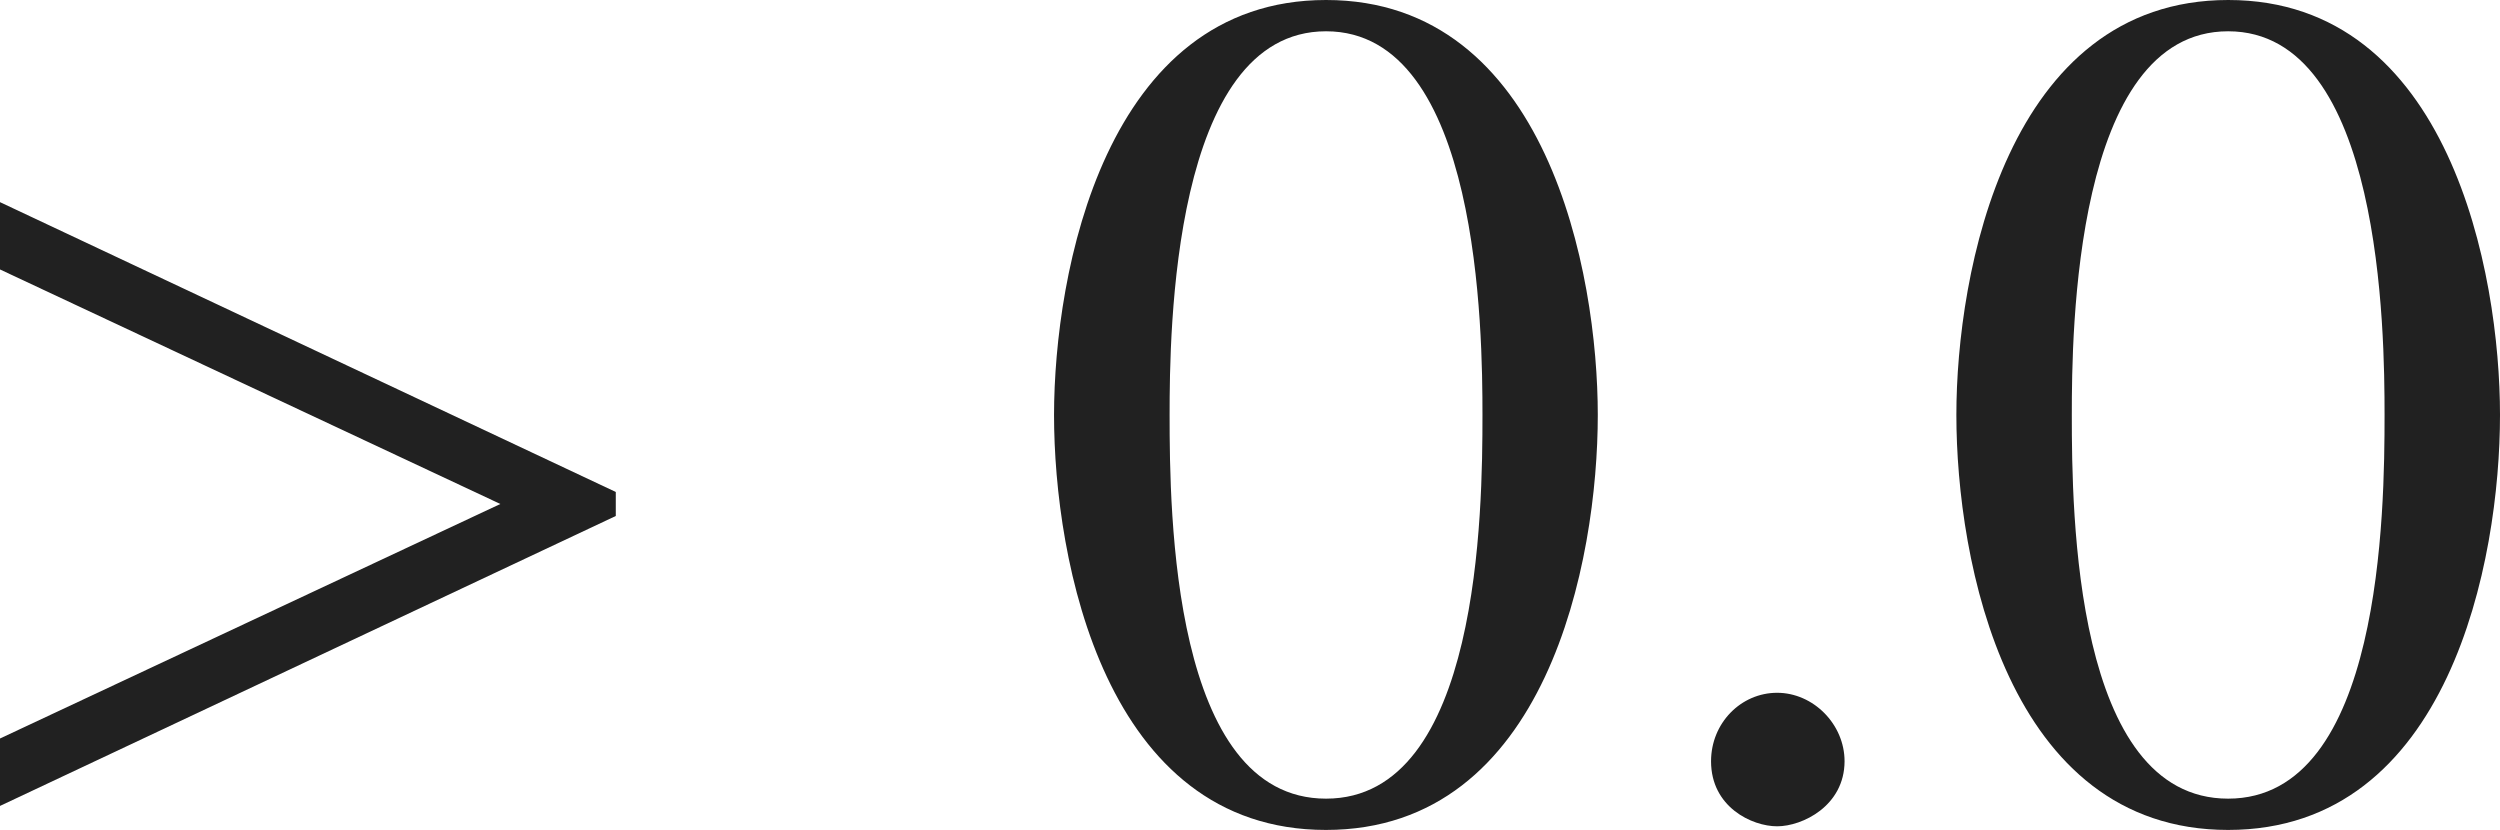
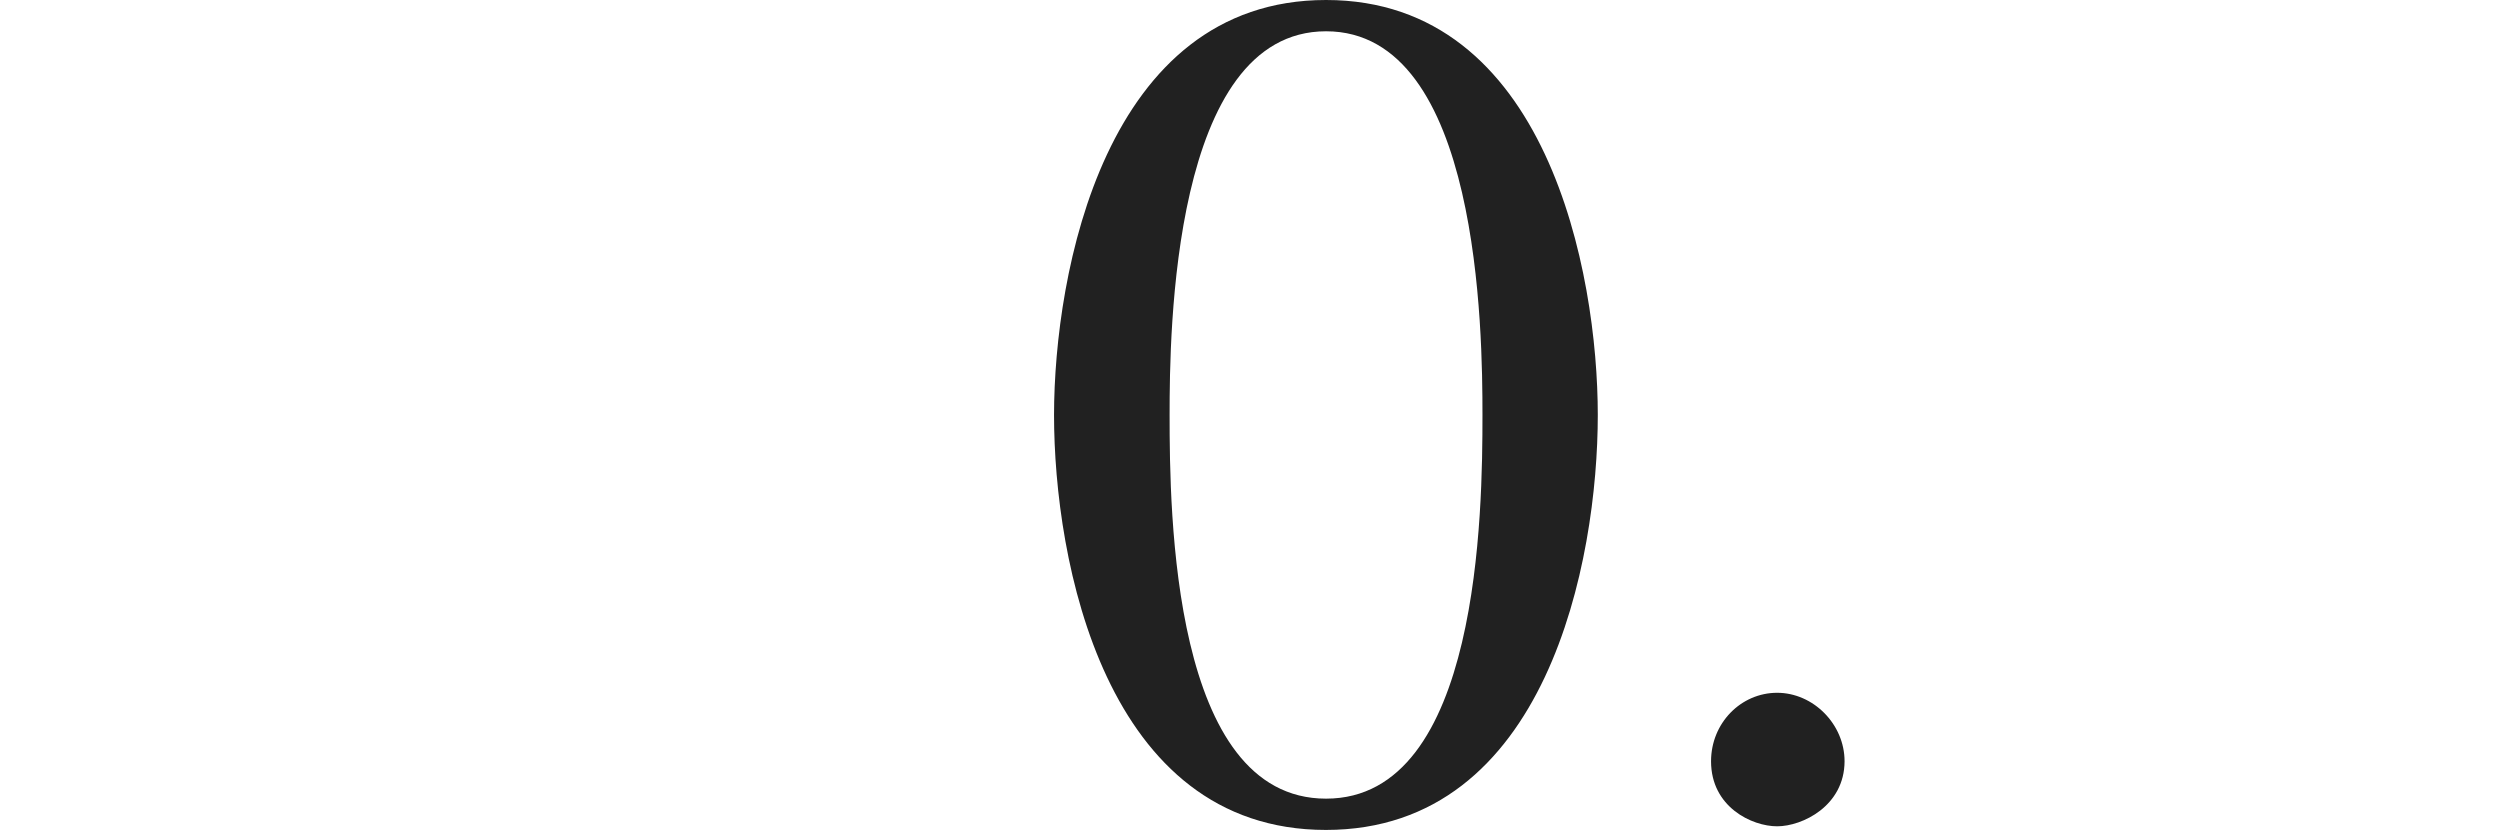
<svg xmlns="http://www.w3.org/2000/svg" version="1.1" id="レイヤー_1" x="0px" y="0px" viewBox="0 0 20.616 6.844" style="enable-background:new 0 0 20.616 6.844;" xml:space="preserve" preserveAspectRatio="xMinYMin meet">
  <g>
-     <path style="fill:#212121;" d="M0,6.646V6.09l4.126-1.934L0,2.222V1.667l5.078,2.39v0.198L0,6.646z" />
-   </g>
+     </g>
  <g>
    <path style="fill:#212121;" d="M13.176,3.422c0,1.2-0.417,3.422-2.242,3.422c-1.825,0-2.242-2.222-2.242-3.422   C8.693,2.252,9.11,0,10.935,0C12.76,0,13.176,2.252,13.176,3.422z M9.645,3.422c0,0.804,0.02,3.164,1.29,3.164   s1.29-2.38,1.29-3.164c0-0.674-0.02-3.164-1.29-3.164S9.645,2.748,9.645,3.422z" />
  </g>
  <g>
    <path style="fill:#212121;" d="M14.655,6.814c-0.208,0-0.545-0.159-0.545-0.536c0-0.317,0.248-0.565,0.545-0.565   s0.556,0.258,0.556,0.565C15.21,6.646,14.863,6.814,14.655,6.814z" />
  </g>
  <g>
-     <path style="fill:#212121;" d="M20.616,3.422c0,1.2-0.417,3.422-2.242,3.422c-1.825,0-2.241-2.222-2.241-3.422   C16.133,2.252,16.55,0,18.375,0C20.2,0,20.616,2.252,20.616,3.422z M17.085,3.422c0,0.804,0.02,3.164,1.289,3.164   s1.29-2.38,1.29-3.164c0-0.674-0.02-3.164-1.29-3.164S17.085,2.748,17.085,3.422z" />
-   </g>
+     </g>
</svg>